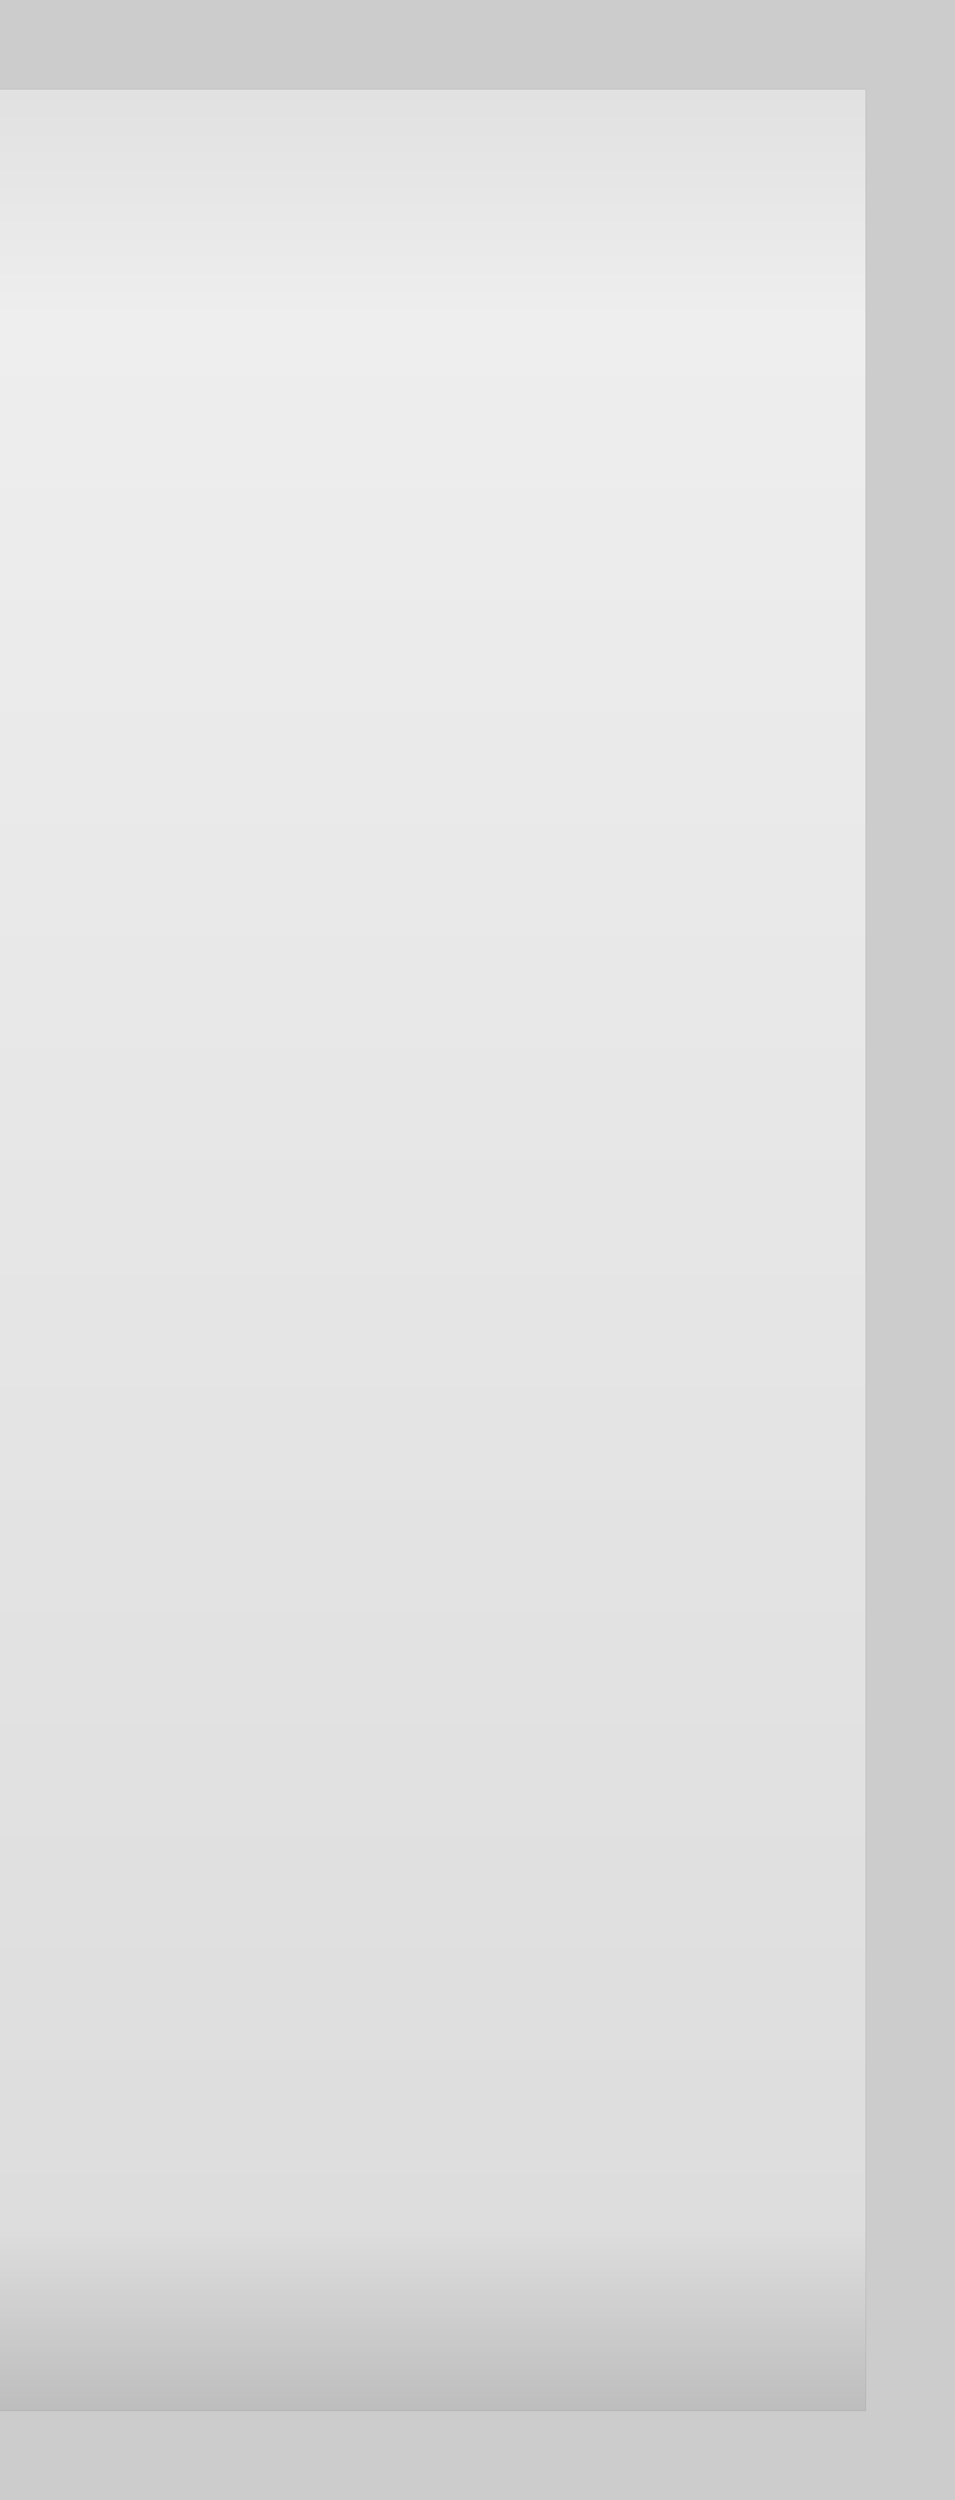
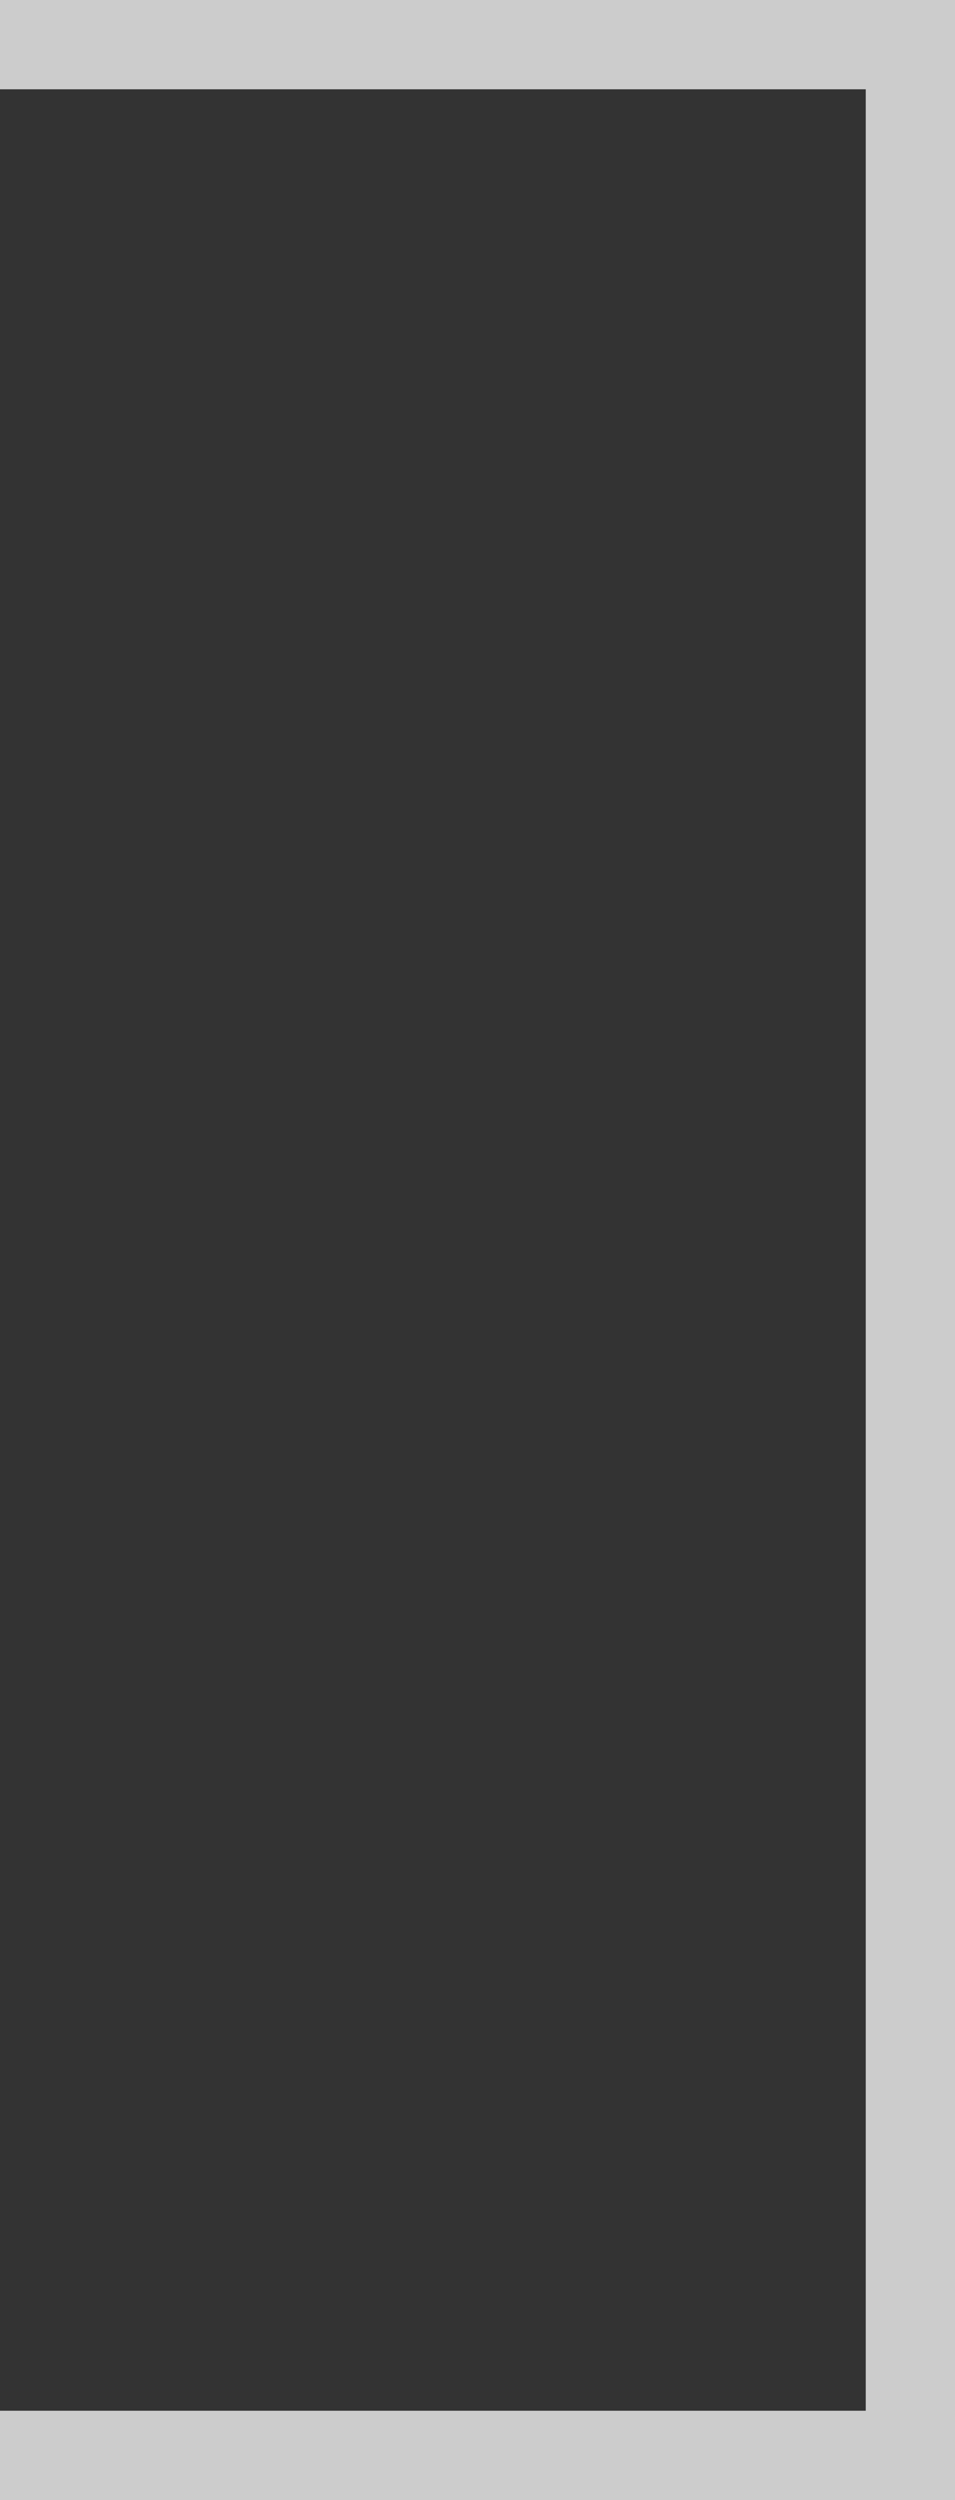
<svg xmlns="http://www.w3.org/2000/svg" height="28.0px" width="10.7px">
  <rect width="100%" height="100%" fill="#333333" stroke="none" />
  <g transform="matrix(1.0, 0.0, 0.0, 1.0, 0.0, 0.0)">
-     <path d="M0.0 1.0 L9.7 1.0 9.7 27.0 0.0 27.0 0.0 1.0" fill="url(#gradient0)" fill-rule="evenodd" stroke="none" />
    <path d="M0.0 1.0 L0.0 0.0 10.7 0.0 10.7 28.0 0.0 28.0 0.0 27.0 9.7 27.0 9.7 1.0 0.0 1.0" fill="#cccccc" fill-rule="evenodd" stroke="none" />
  </g>
  <defs>
    <linearGradient gradientTransform="matrix(0.0, 0.018, -0.016, 0.0, 4.85, 14.15)" gradientUnits="userSpaceOnUse" id="gradient0" spreadMethod="pad" x1="-819.2" x2="819.2">
      <stop offset="0.0" stop-color="#eeeeee" />
      <stop offset="0.055" stop-color="#e1e1e1" />
      <stop offset="0.141" stop-color="#eeeeee" />
      <stop offset="0.867" stop-color="#dddddd" />
      <stop offset="0.949" stop-color="#b7b7b7" />
      <stop offset="1.0" stop-color="#a2a2a2" />
    </linearGradient>
  </defs>
</svg>